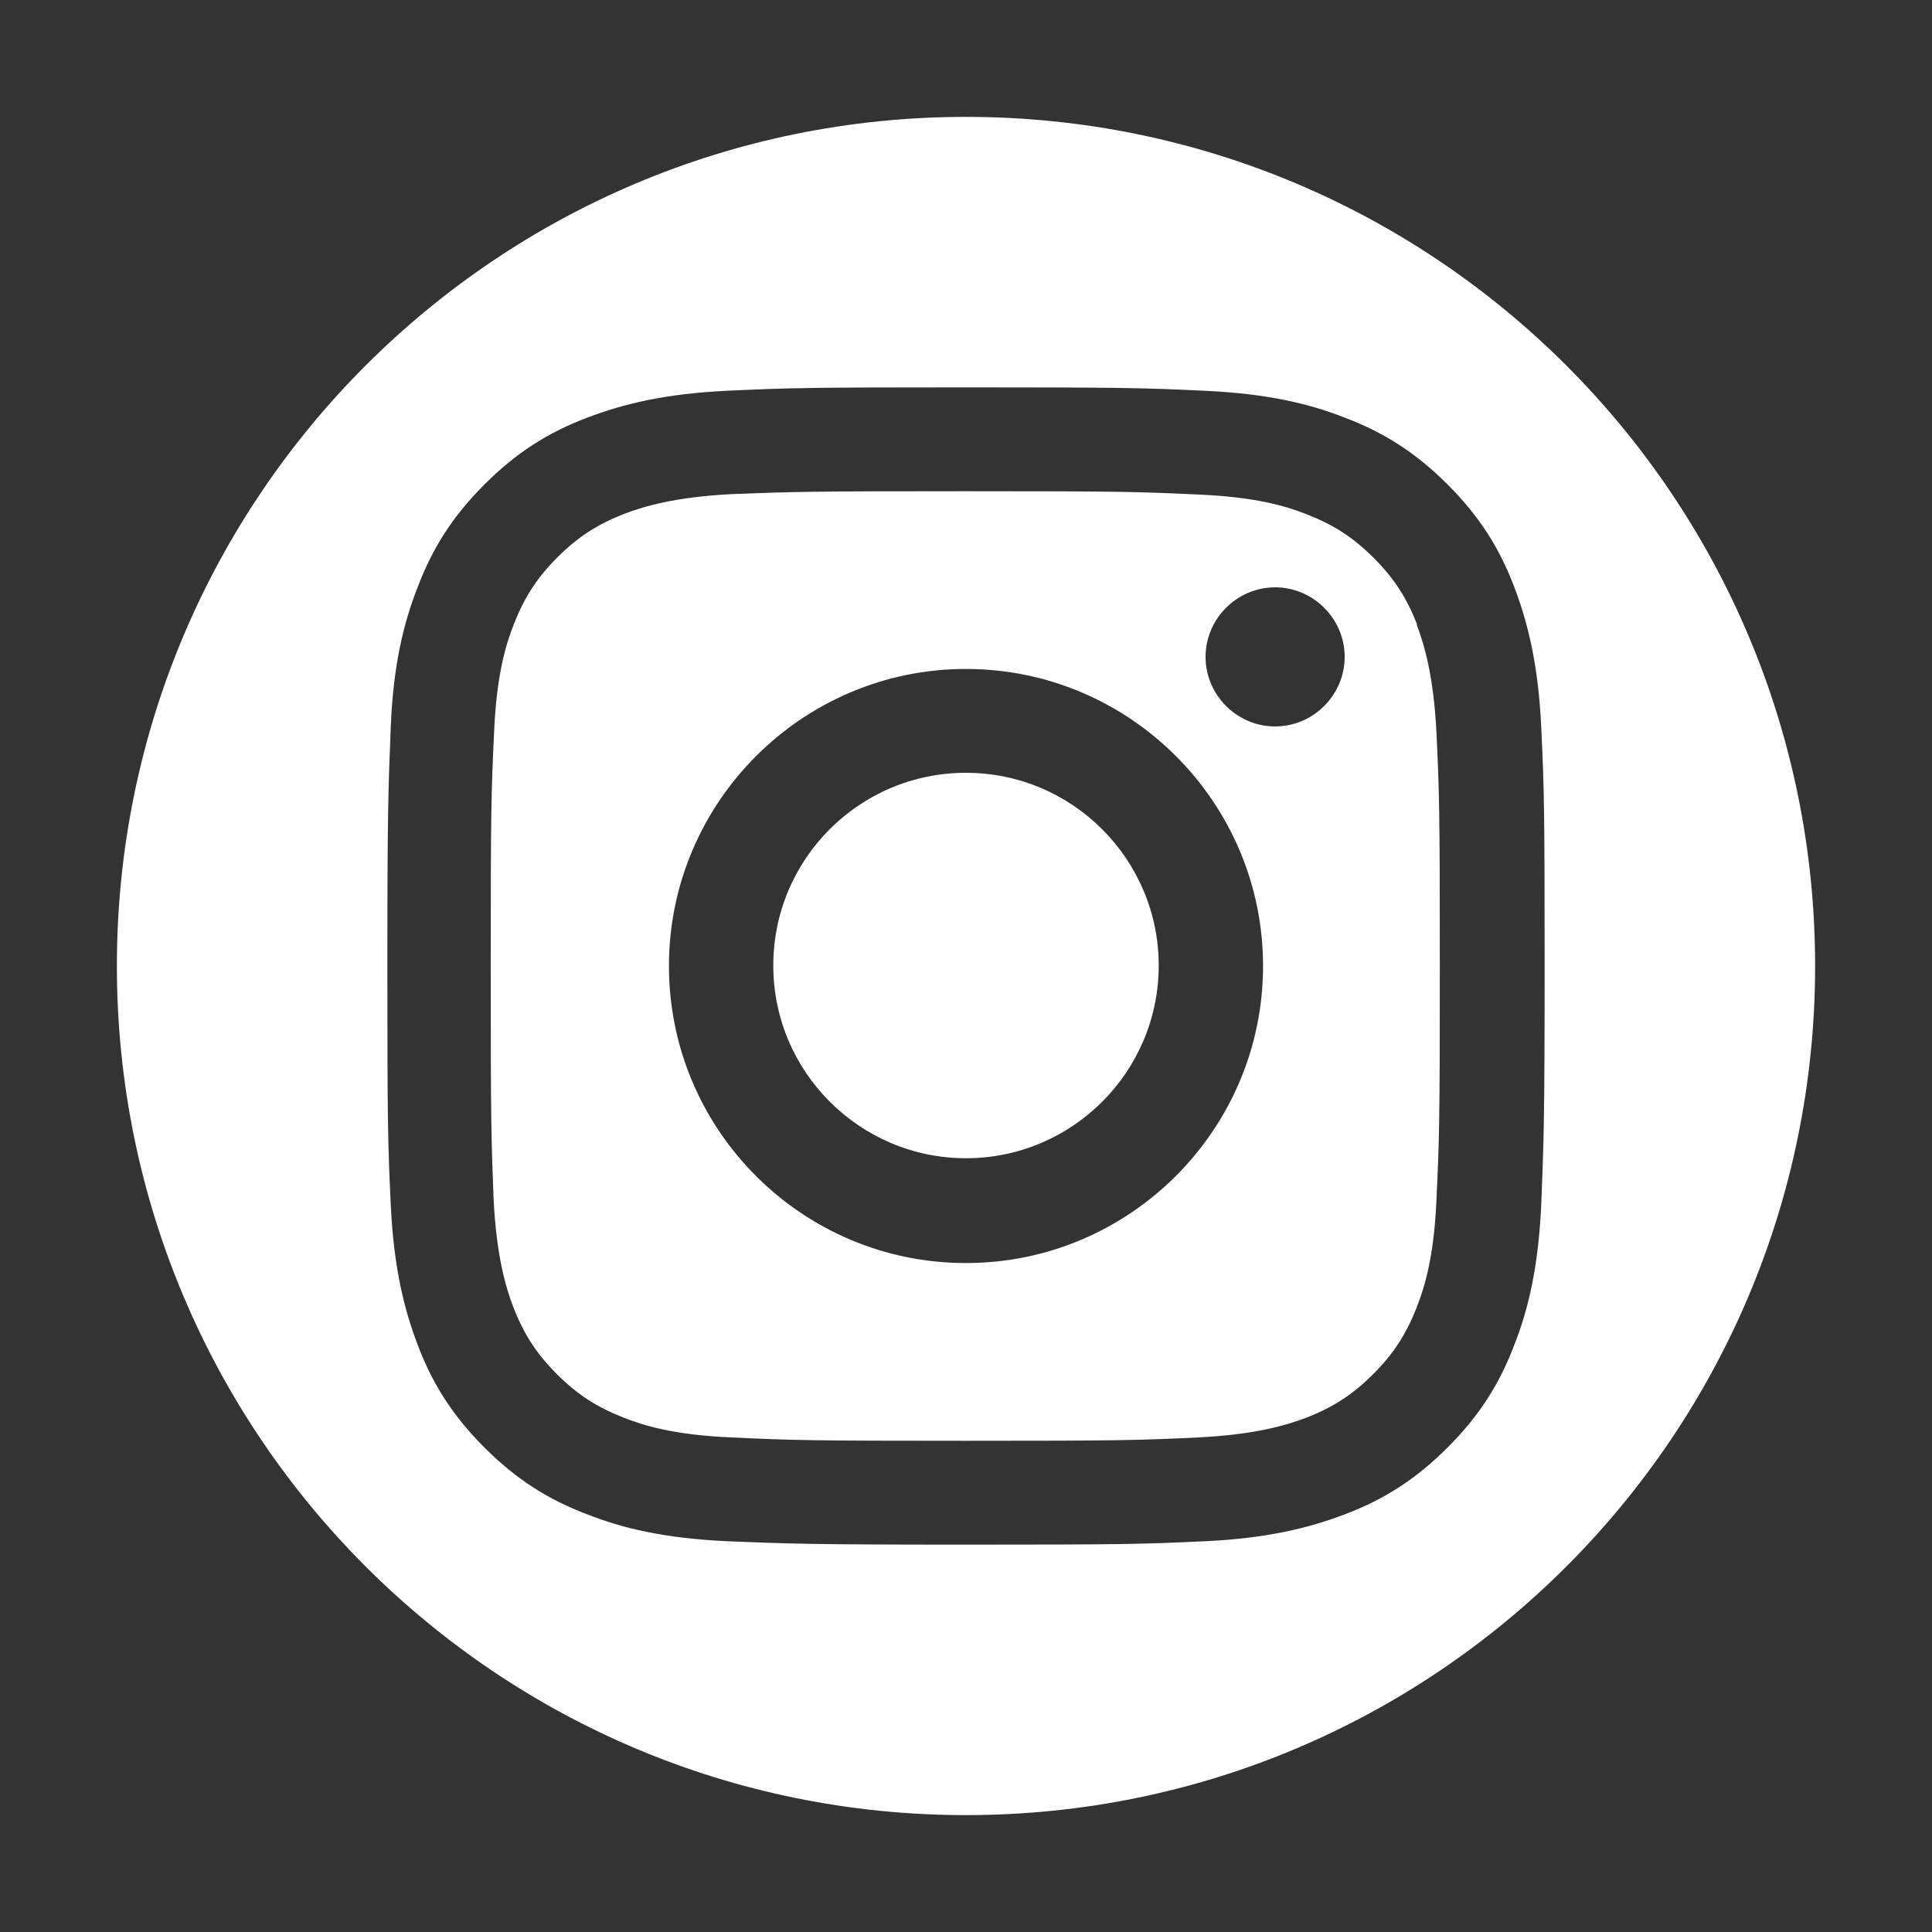
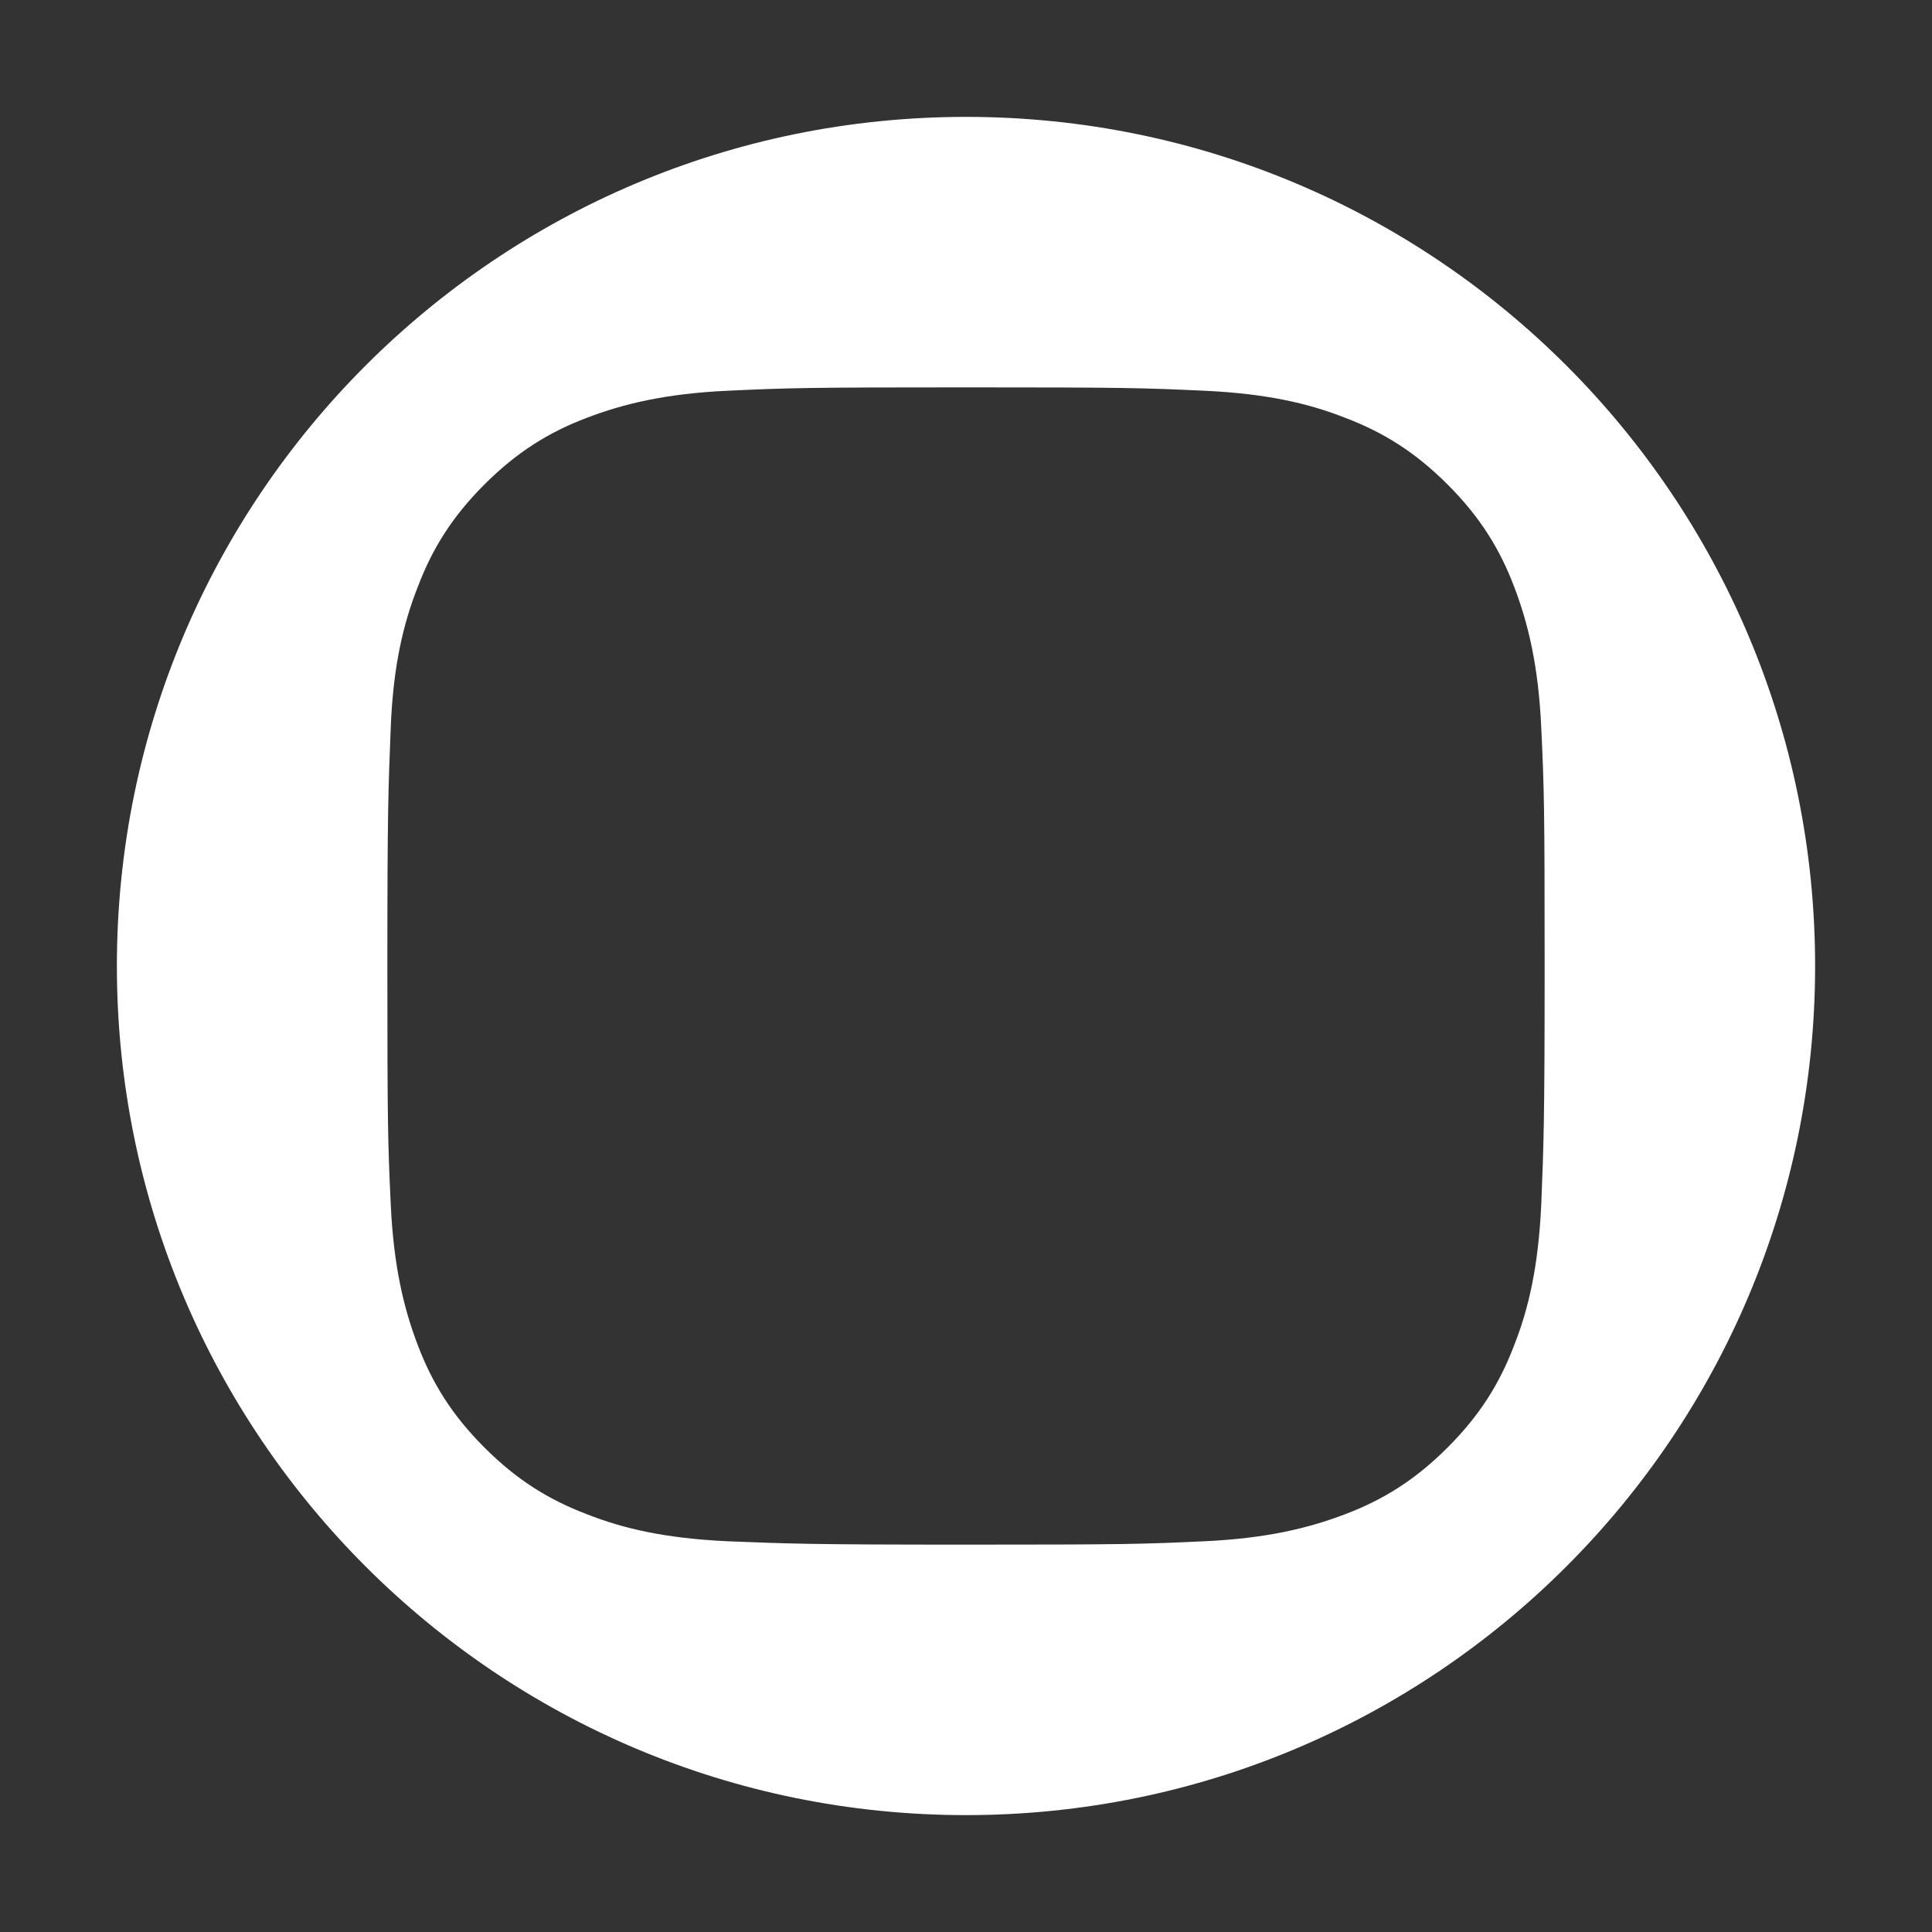
<svg xmlns="http://www.w3.org/2000/svg" id="Layer_1" version="1.1" viewBox="0 0 400 400">
  <rect x="0" y="0" width="400" height="400" fill="#333333" stroke="none" />
  <defs>
    <style>
      .st0 {
        fill: #fff;
        fill-rule: evenodd;
      }
    </style>
  </defs>
  <path class="st0" d="M200,24.2C102.9,24.2,24.2,102.9,24.2,200s78.7,175.8,175.8,175.8,175.8-78.7,175.8-175.8S297.1,24.2,200,24.2ZM319.1,249.4c-.6,12.8-2.6,21.5-5.6,29.1-3,7.9-7.1,14.5-13.8,21.2s-13.3,10.8-21.2,13.8c-7.6,2.9-16.3,5-29.1,5.6-12.8.6-16.9.7-49.4.7s-36.7-.2-49.4-.7c-12.8-.6-21.5-2.6-29.1-5.6-7.9-3-14.5-7.1-21.2-13.8s-10.8-13.3-13.8-21.2c-2.9-7.6-5-16.3-5.6-29.1-.6-12.8-.7-16.9-.7-49.4s.2-36.7.7-49.4,2.6-21.5,5.6-29.1c3-7.9,7.1-14.5,13.8-21.2s13.3-10.8,21.2-13.8c7.6-2.9,16.3-5,29.1-5.6,12.8-.6,16.9-.7,49.4-.7s36.6.1,49.4.7c12.8.6,21.5,2.6,29.1,5.6,7.9,3,14.5,7.1,21.2,13.8s10.8,13.3,13.8,21.2c2.9,7.6,5,16.3,5.6,29.1.6,12.8.7,16.9.7,49.4s-.2,36.7-.7,49.4Z" />
-   <path class="st0" d="M293.4,129.3c-2.2-5.6-4.8-9.6-9-13.8s-8.2-6.8-13.8-9c-4.3-1.7-10.6-3.6-22.3-4.1-12.7-.6-16.4-.7-48.4-.7s-35.8.1-48.4.6c-11.7.6-18.1,2.5-22.3,4.1-5.6,2.2-9.6,4.8-13.8,9-4.2,4.2-6.8,8.2-9,13.8-1.7,4.3-3.6,10.6-4.1,22.3-.6,12.7-.7,16.4-.7,48.4s.1,35.8.6,48.5c.6,11.7,2.5,18.1,4.1,22.3,2.2,5.6,4.8,9.6,9,13.8,4.2,4.2,8.2,6.8,13.8,9,4.3,1.7,10.6,3.6,22.3,4.1,12.7.6,16.4.7,48.4.7s35.8-.1,48.4-.7c11.7-.6,18.1-2.5,22.3-4.1,5.6-2.2,9.6-4.8,13.8-9s6.8-8.2,9-13.8c1.7-4.3,3.6-10.6,4.1-22.3.6-12.7.7-16.4.7-48.4s-.1-35.8-.7-48.4c-.6-11.7-2.5-18.1-4.1-22.3h0ZM200,261.5c-34,0-61.5-27.6-61.5-61.5s27.6-61.5,61.5-61.5,61.5,27.6,61.5,61.5-27.6,61.5-61.5,61.5h0ZM264,150.4c-7.9,0-14.4-6.5-14.4-14.4s6.5-14.4,14.4-14.4,14.4,6.5,14.4,14.4-6.5,14.4-14.4,14.4Z" />
-   <path class="st0" d="M200,160c-22.1,0-39.9,17.9-39.9,39.9s17.9,39.9,39.9,39.9,39.9-17.9,39.9-39.9-17.9-39.9-39.9-39.9Z" />
</svg>